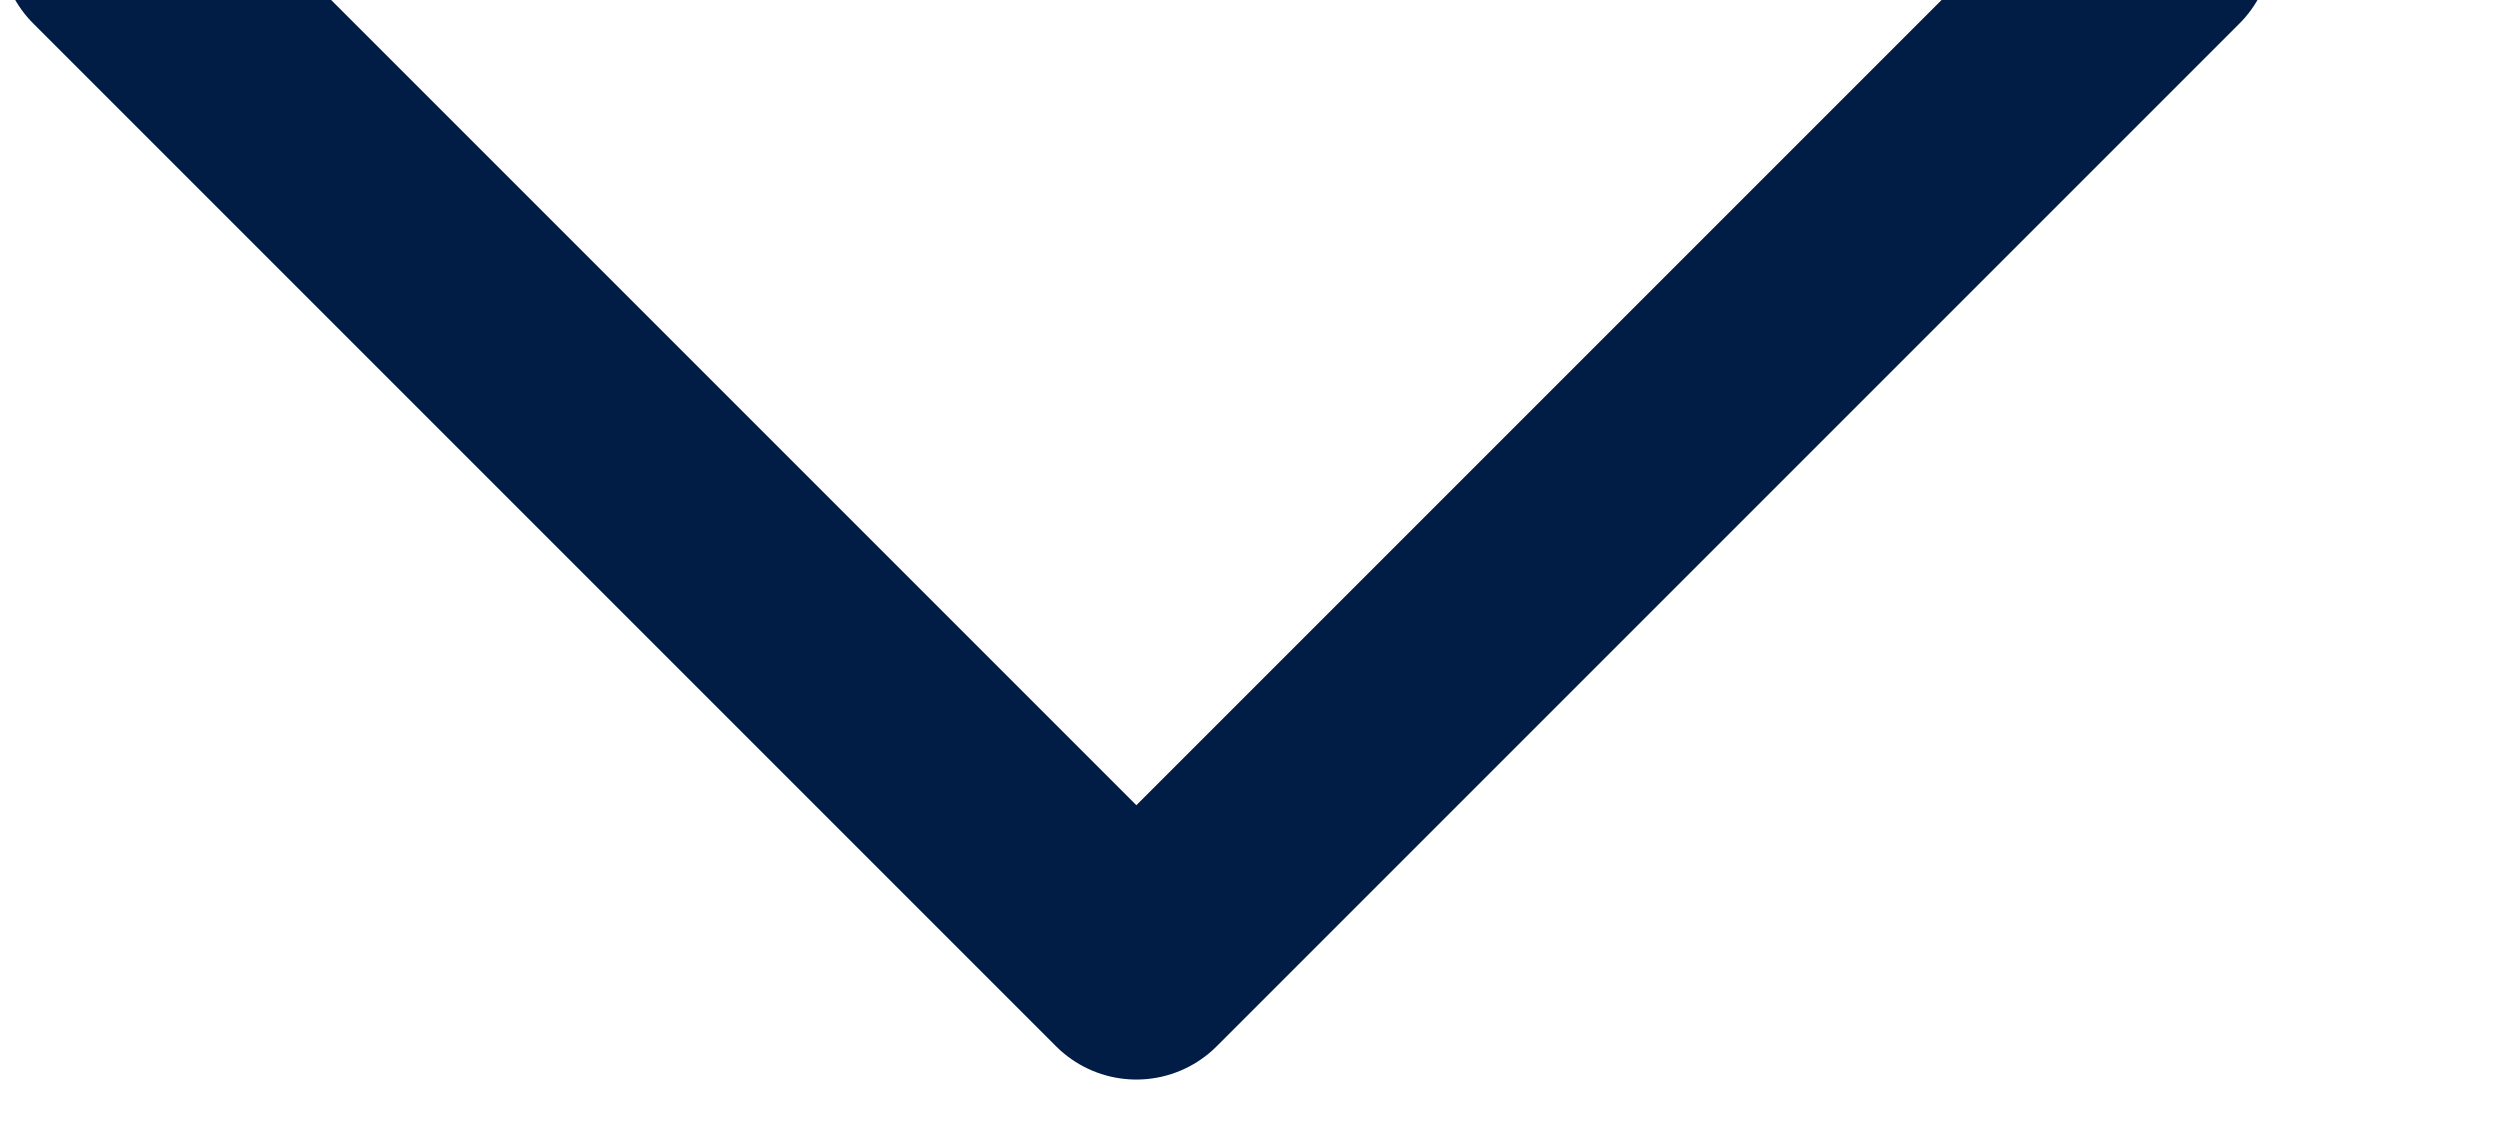
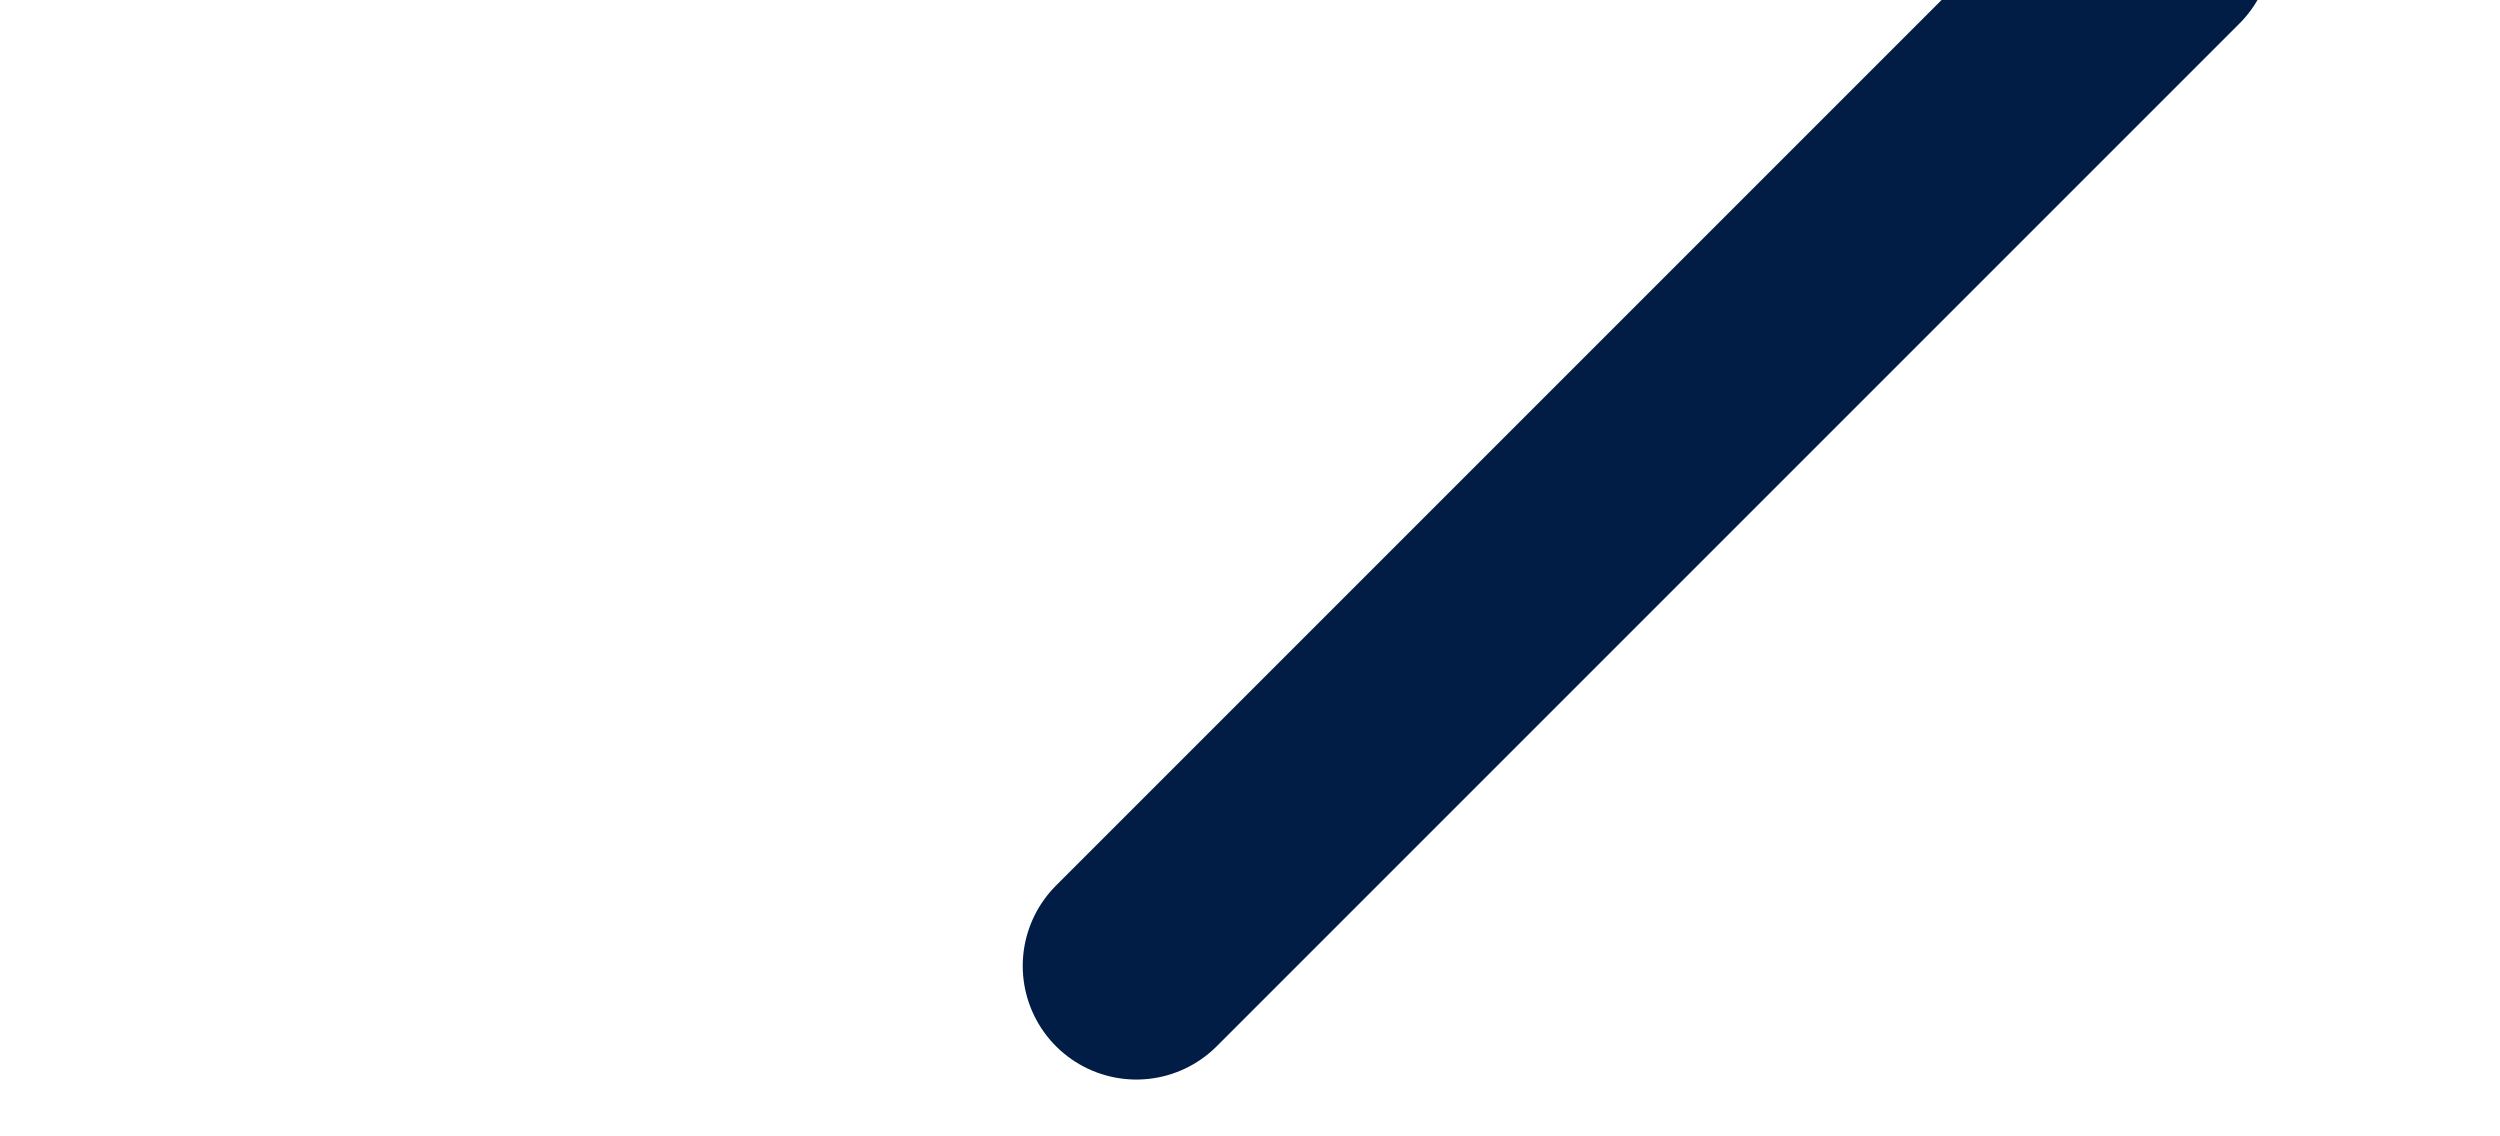
<svg xmlns="http://www.w3.org/2000/svg" width="11" height="5" viewBox="0 0 11 5" fill="none">
  <desc>
			Created with Pixso.
	</desc>
  <defs />
-   <path id="Vector" d="M9.5 -0.25L5 4.25L0.5 -0.25" stroke="#011D45" stroke-opacity="1" stroke-width="1" stroke-linejoin="round" stroke-linecap="round" />
+   <path id="Vector" d="M9.5 -0.25L5 4.25" stroke="#011D45" stroke-opacity="1" stroke-width="1" stroke-linejoin="round" stroke-linecap="round" />
</svg>